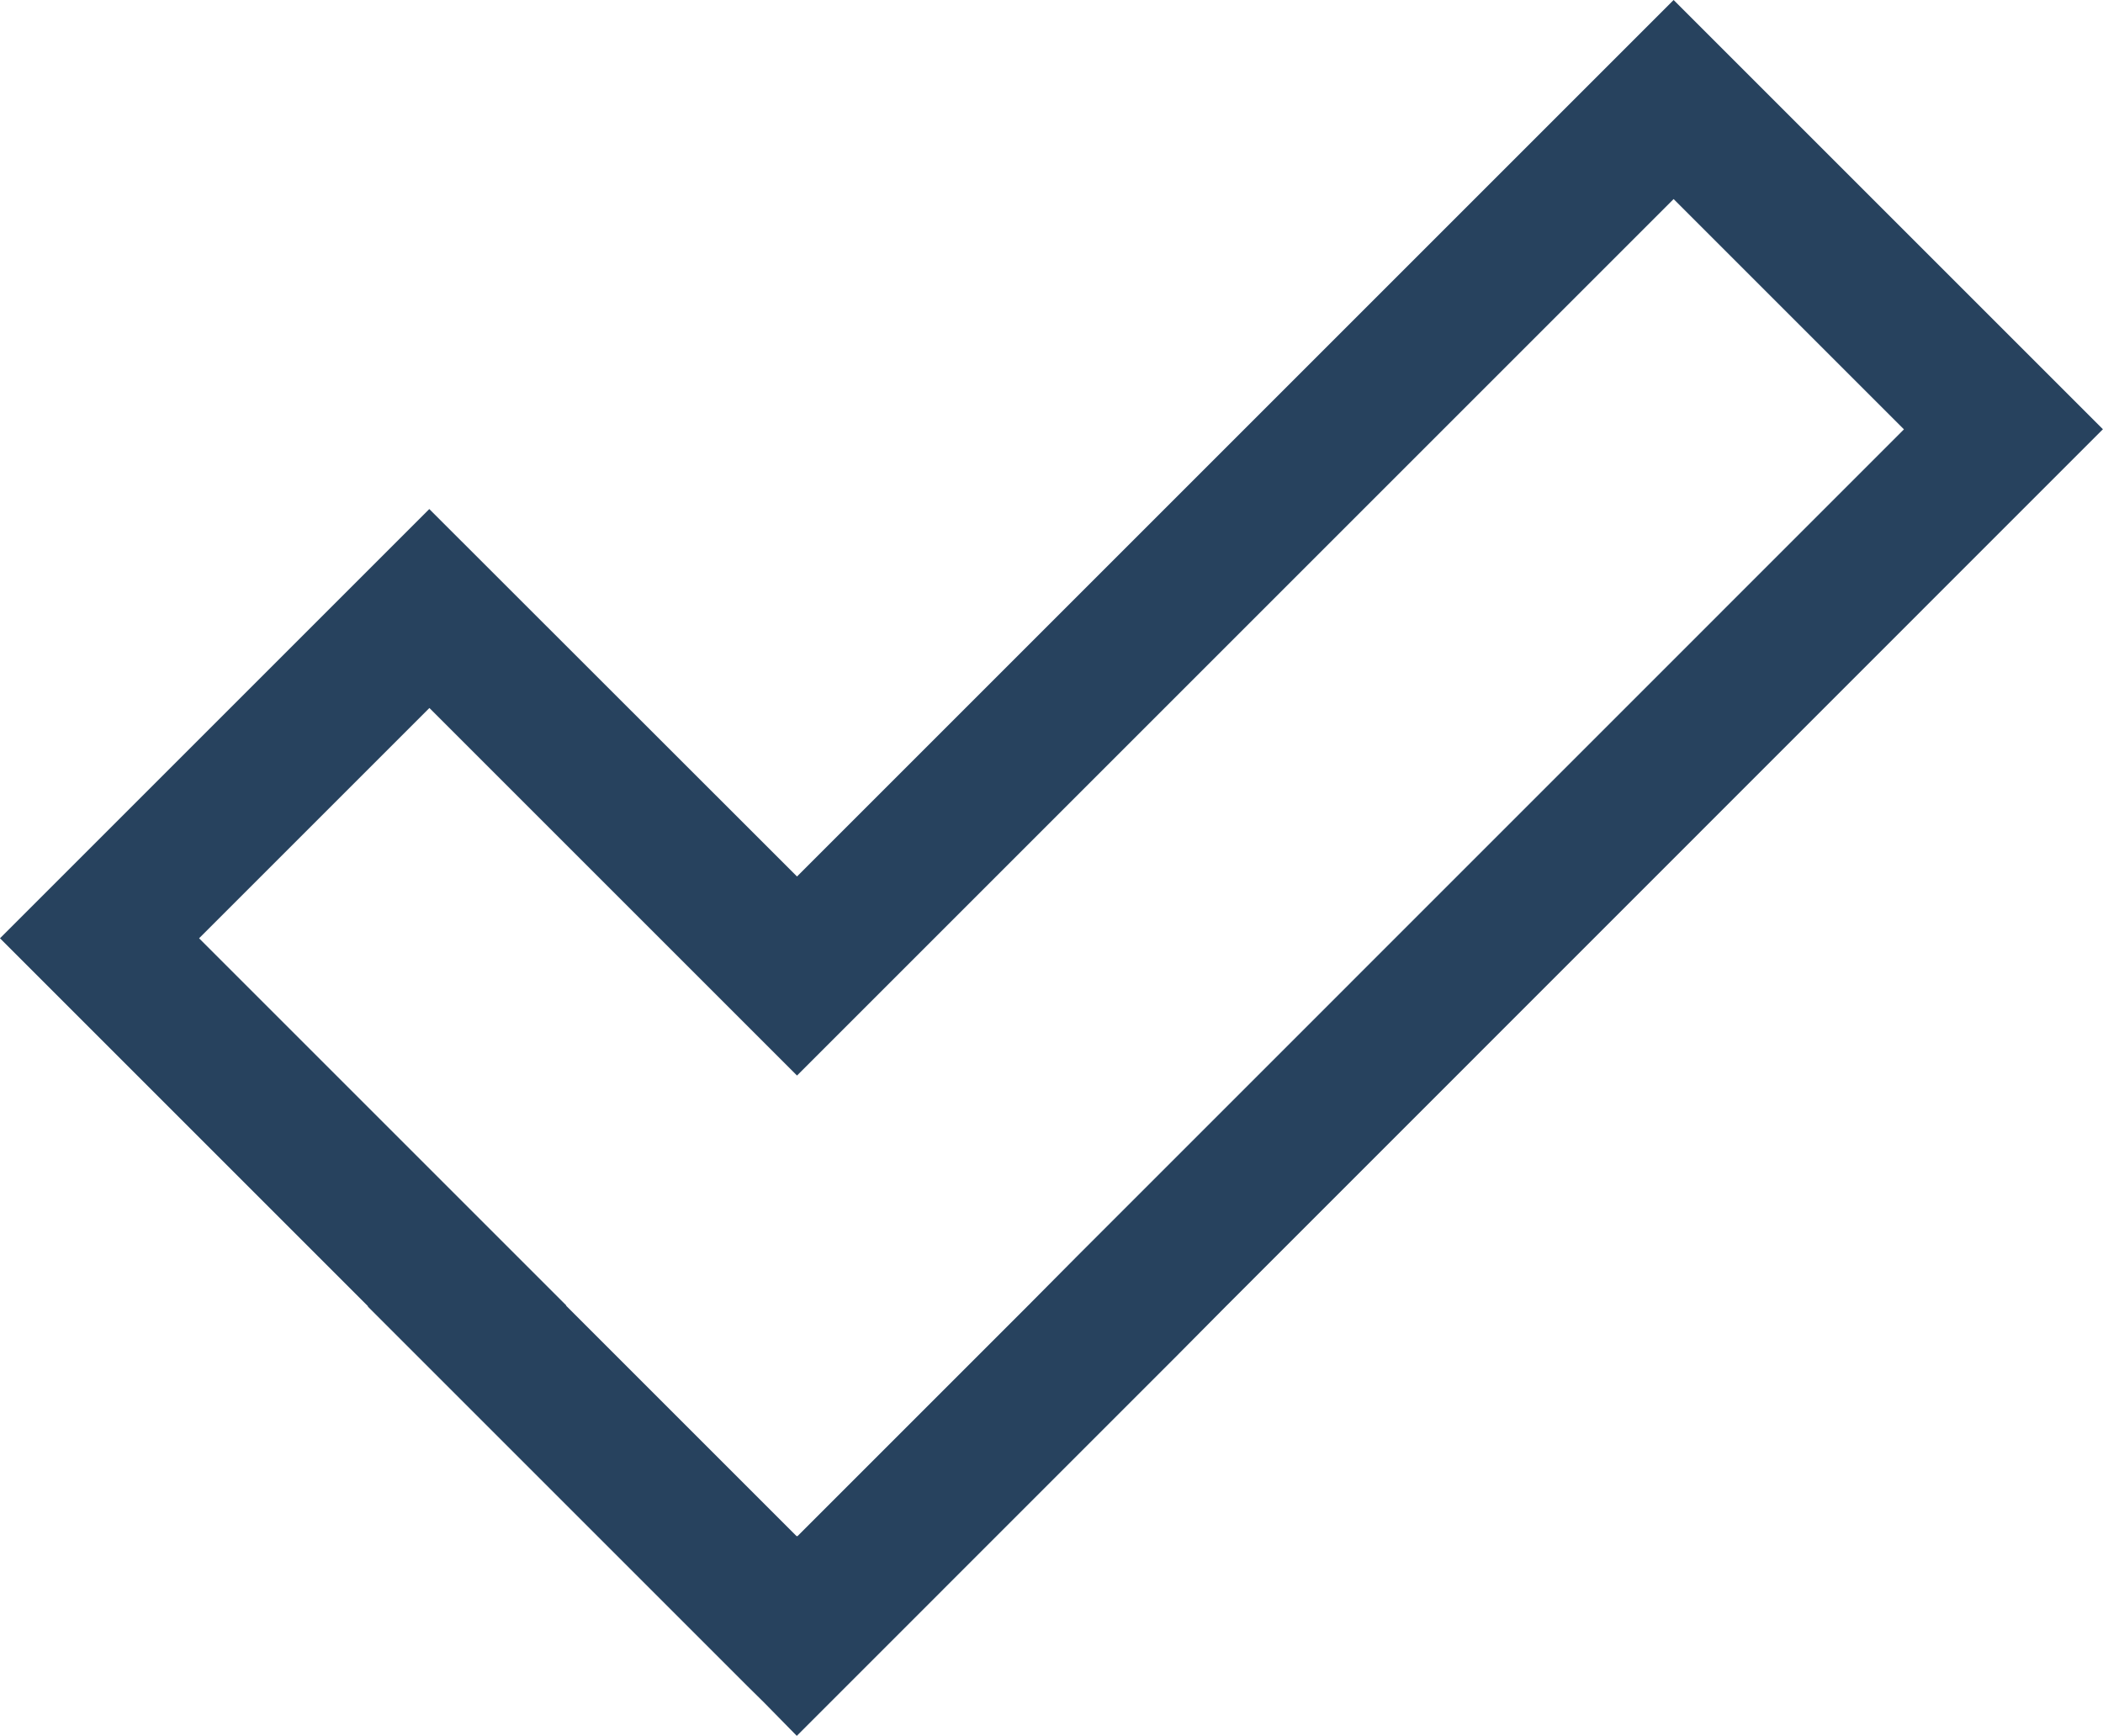
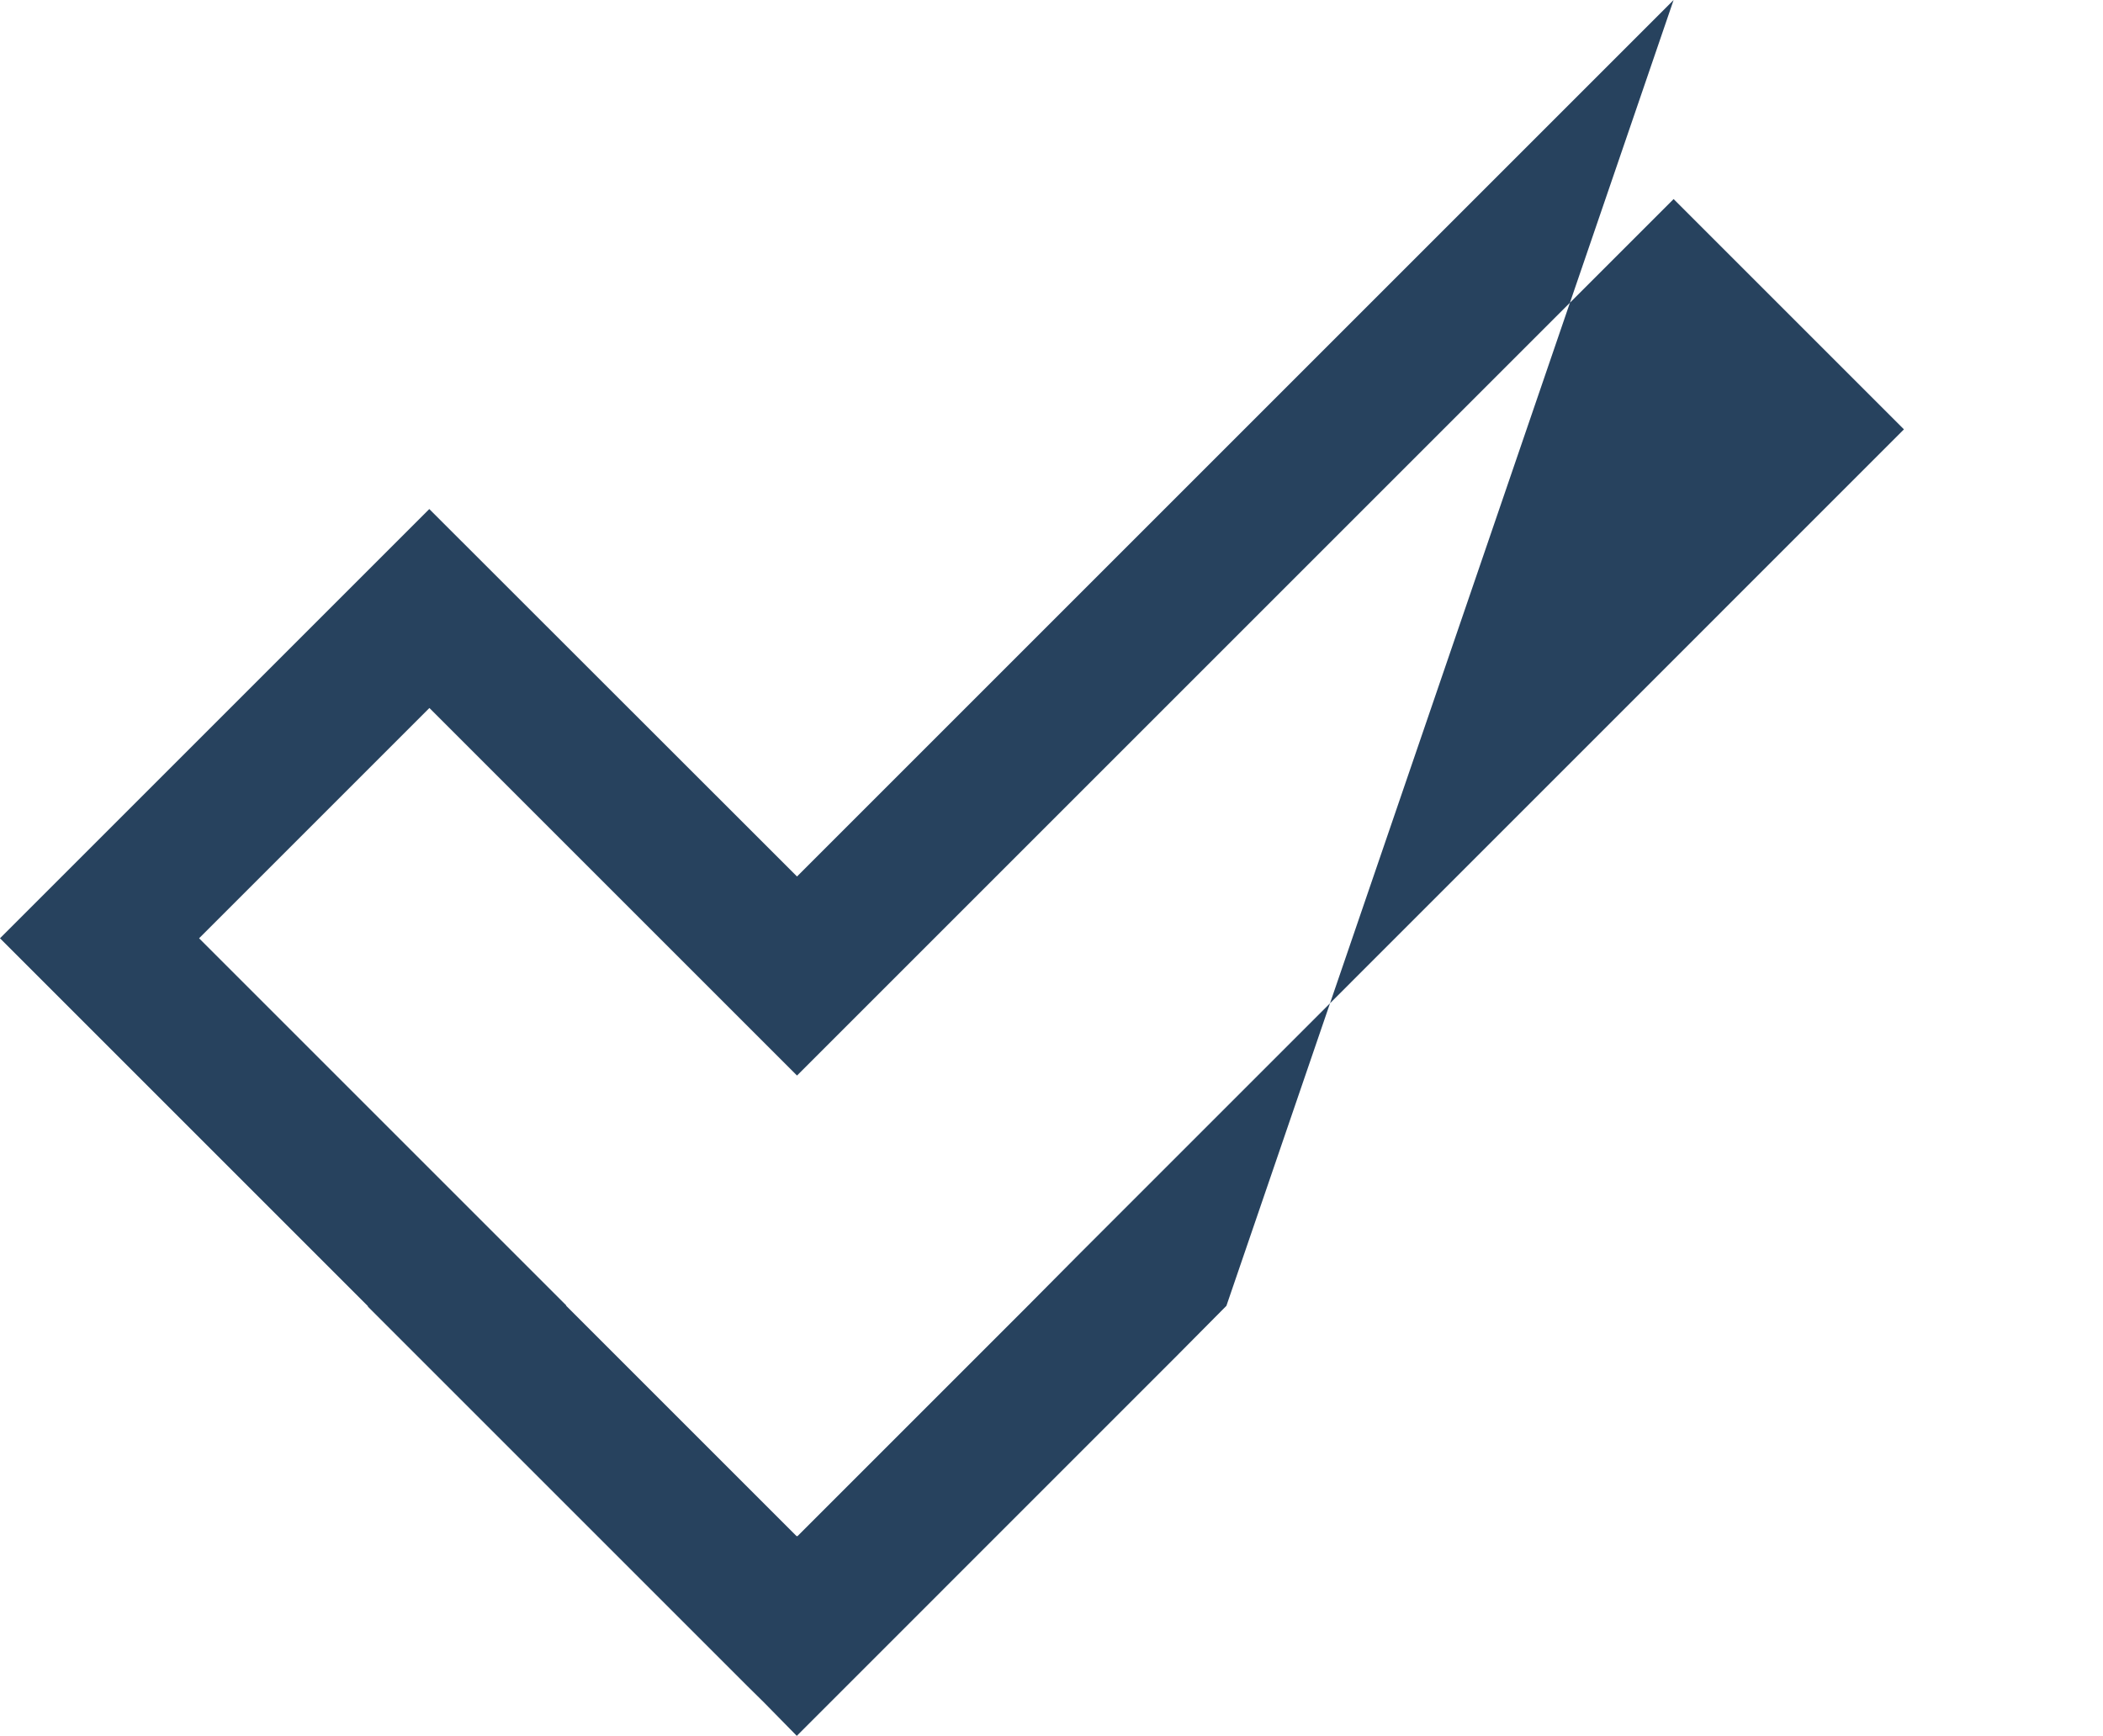
<svg xmlns="http://www.w3.org/2000/svg" width="84.749" height="69.963" viewBox="0 0 84.749 69.963">
  <g id="Page-1" transform="translate(4.568 -0.566)">
-     <path id="Icon_core-check" data-name="Icon core-check" d="M33.371,74.276l-1.308-1.332-.7-.691L16.083,56.972l.009-.01L1.261,42.13l17.3-17.3L33.38,39.639,68.706,4.313l17.3,17.3L50.684,56.944l-2,2.016Zm-9.3-17.341,9.3,9.3.018-.018.01.01,9.273-9.273,2-2.015L77.988,21.618l-9.282-9.282L33.38,47.662,18.566,32.848,9.284,42.13l14.8,14.8Z" transform="translate(-5.829 -3.747)" fill="#27425e" />
+     <path id="Icon_core-check" data-name="Icon core-check" d="M33.371,74.276l-1.308-1.332-.7-.691L16.083,56.972l.009-.01L1.261,42.13l17.3-17.3L33.38,39.639,68.706,4.313L50.684,56.944l-2,2.016Zm-9.3-17.341,9.3,9.3.018-.018.01.01,9.273-9.273,2-2.015L77.988,21.618l-9.282-9.282L33.38,47.662,18.566,32.848,9.284,42.13l14.8,14.8Z" transform="translate(-5.829 -3.747)" fill="#27425e" />
  </g>
</svg>